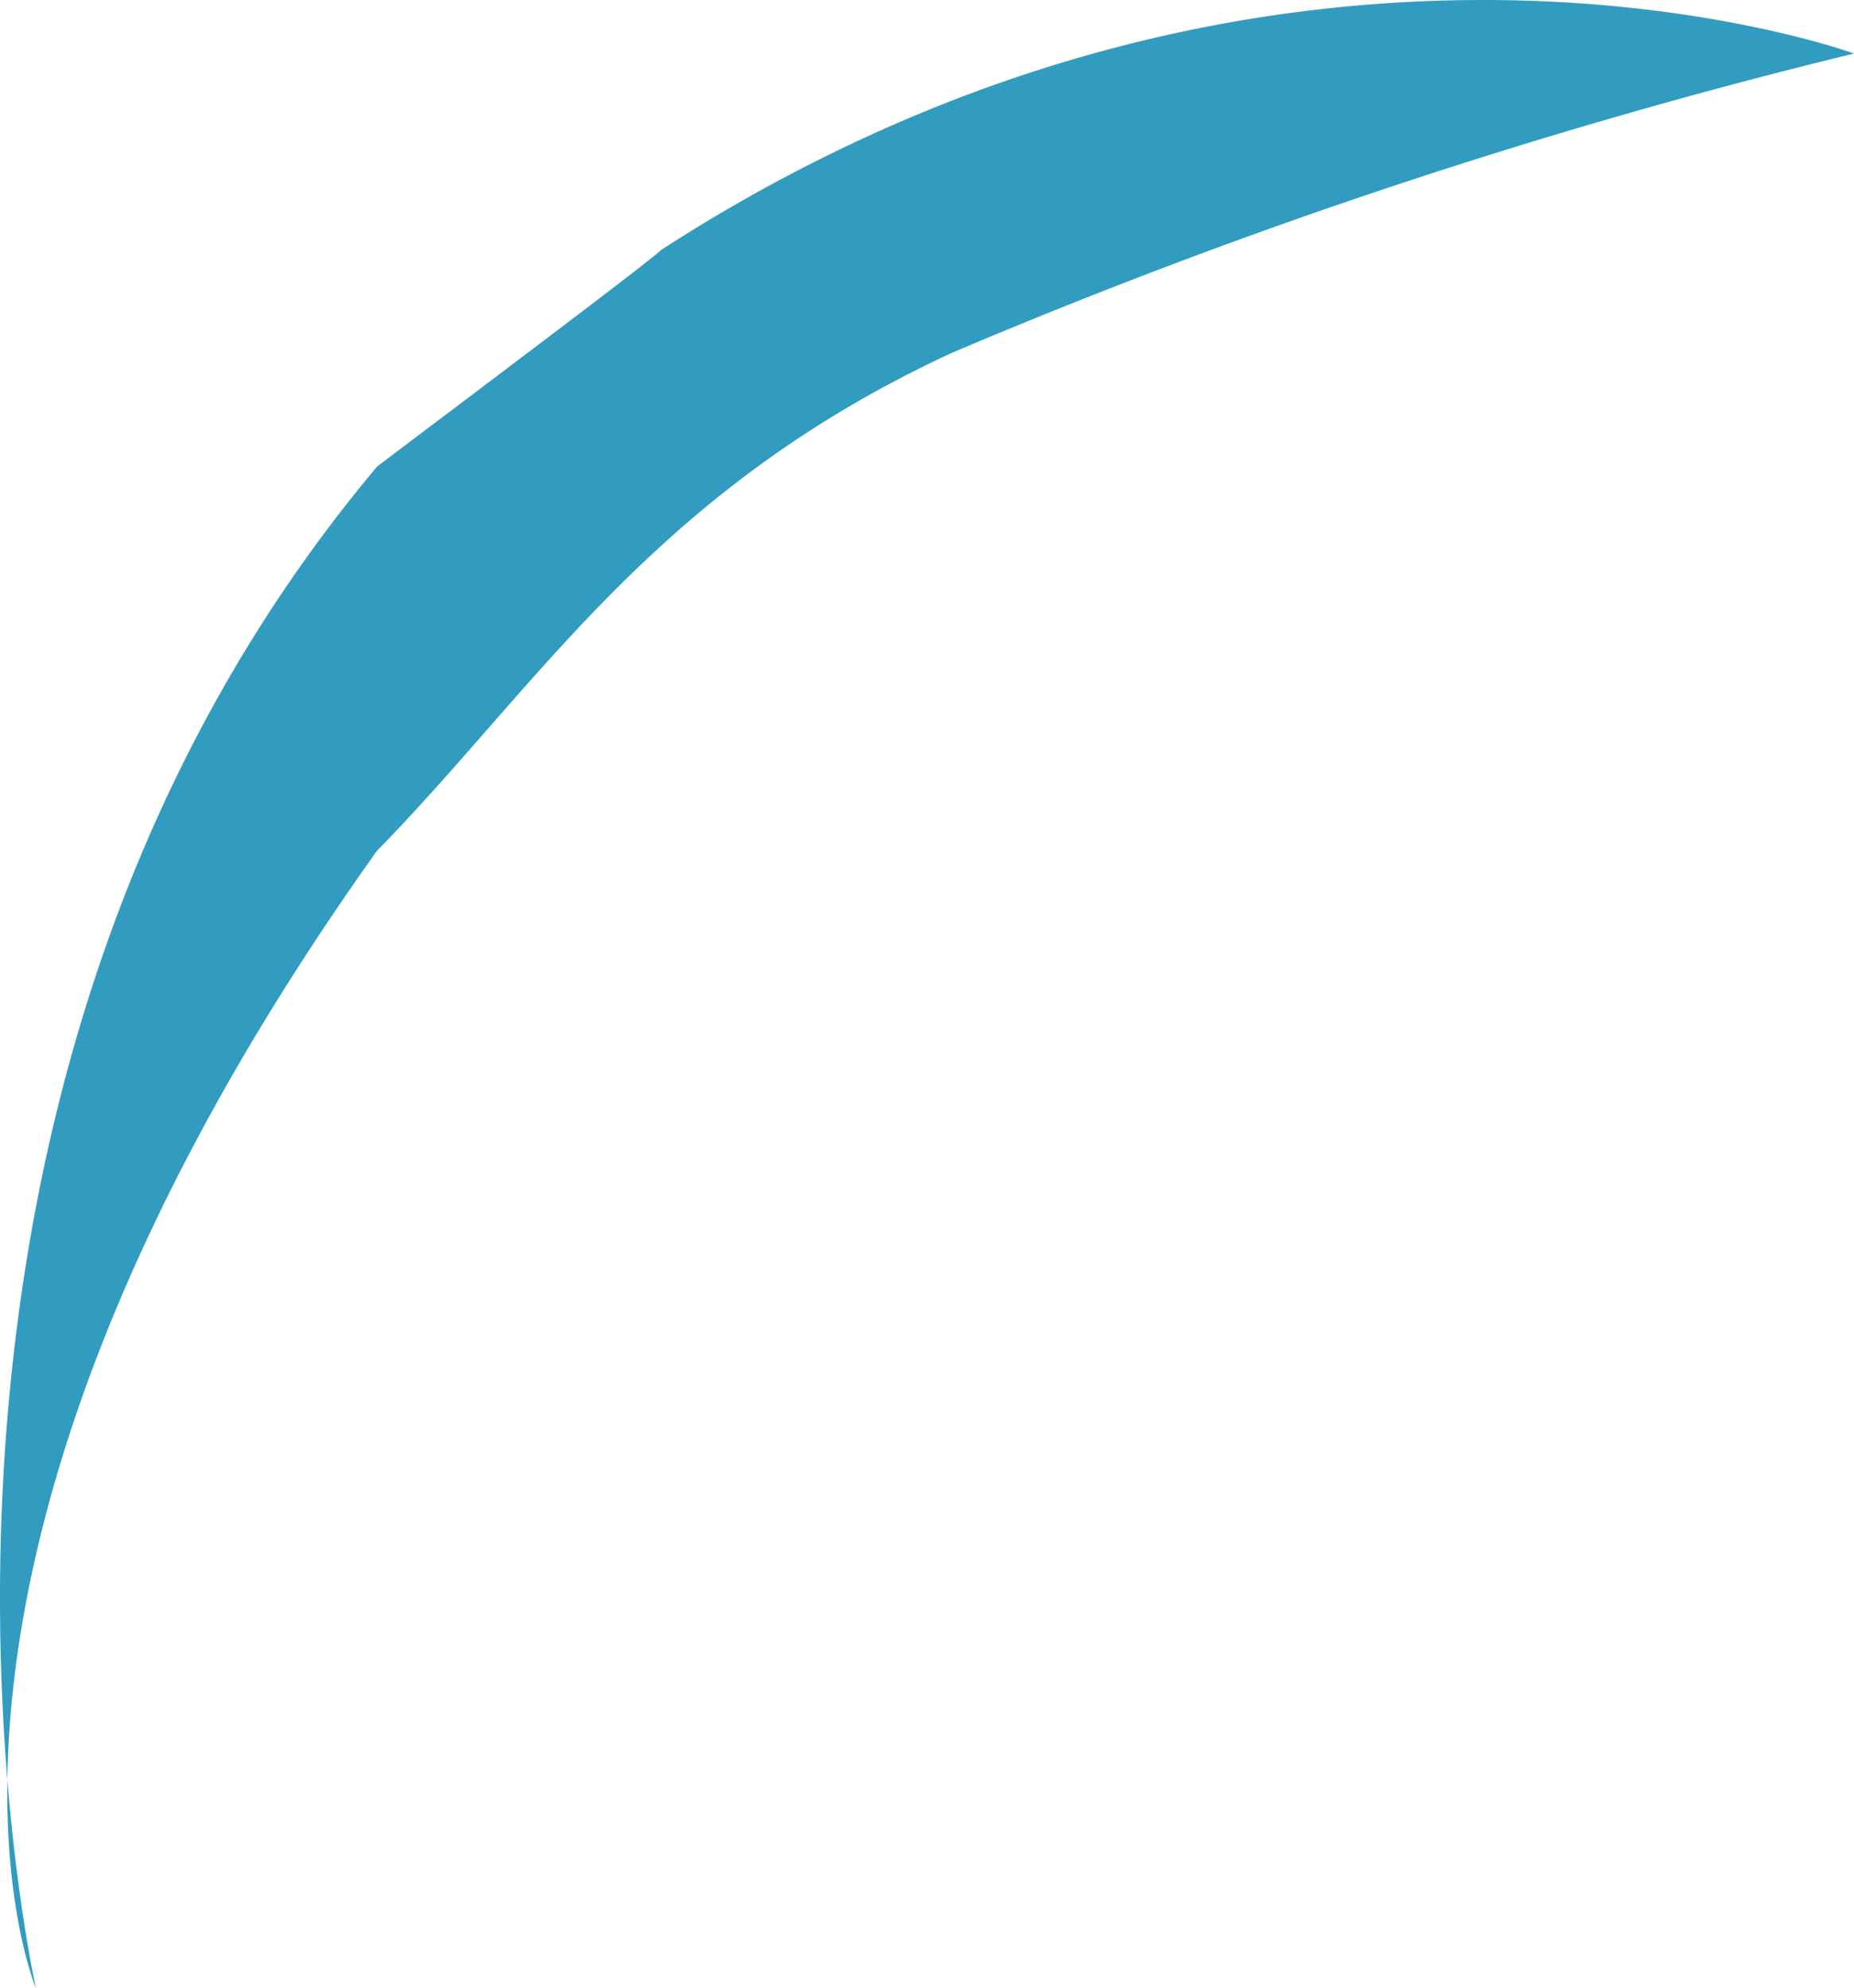
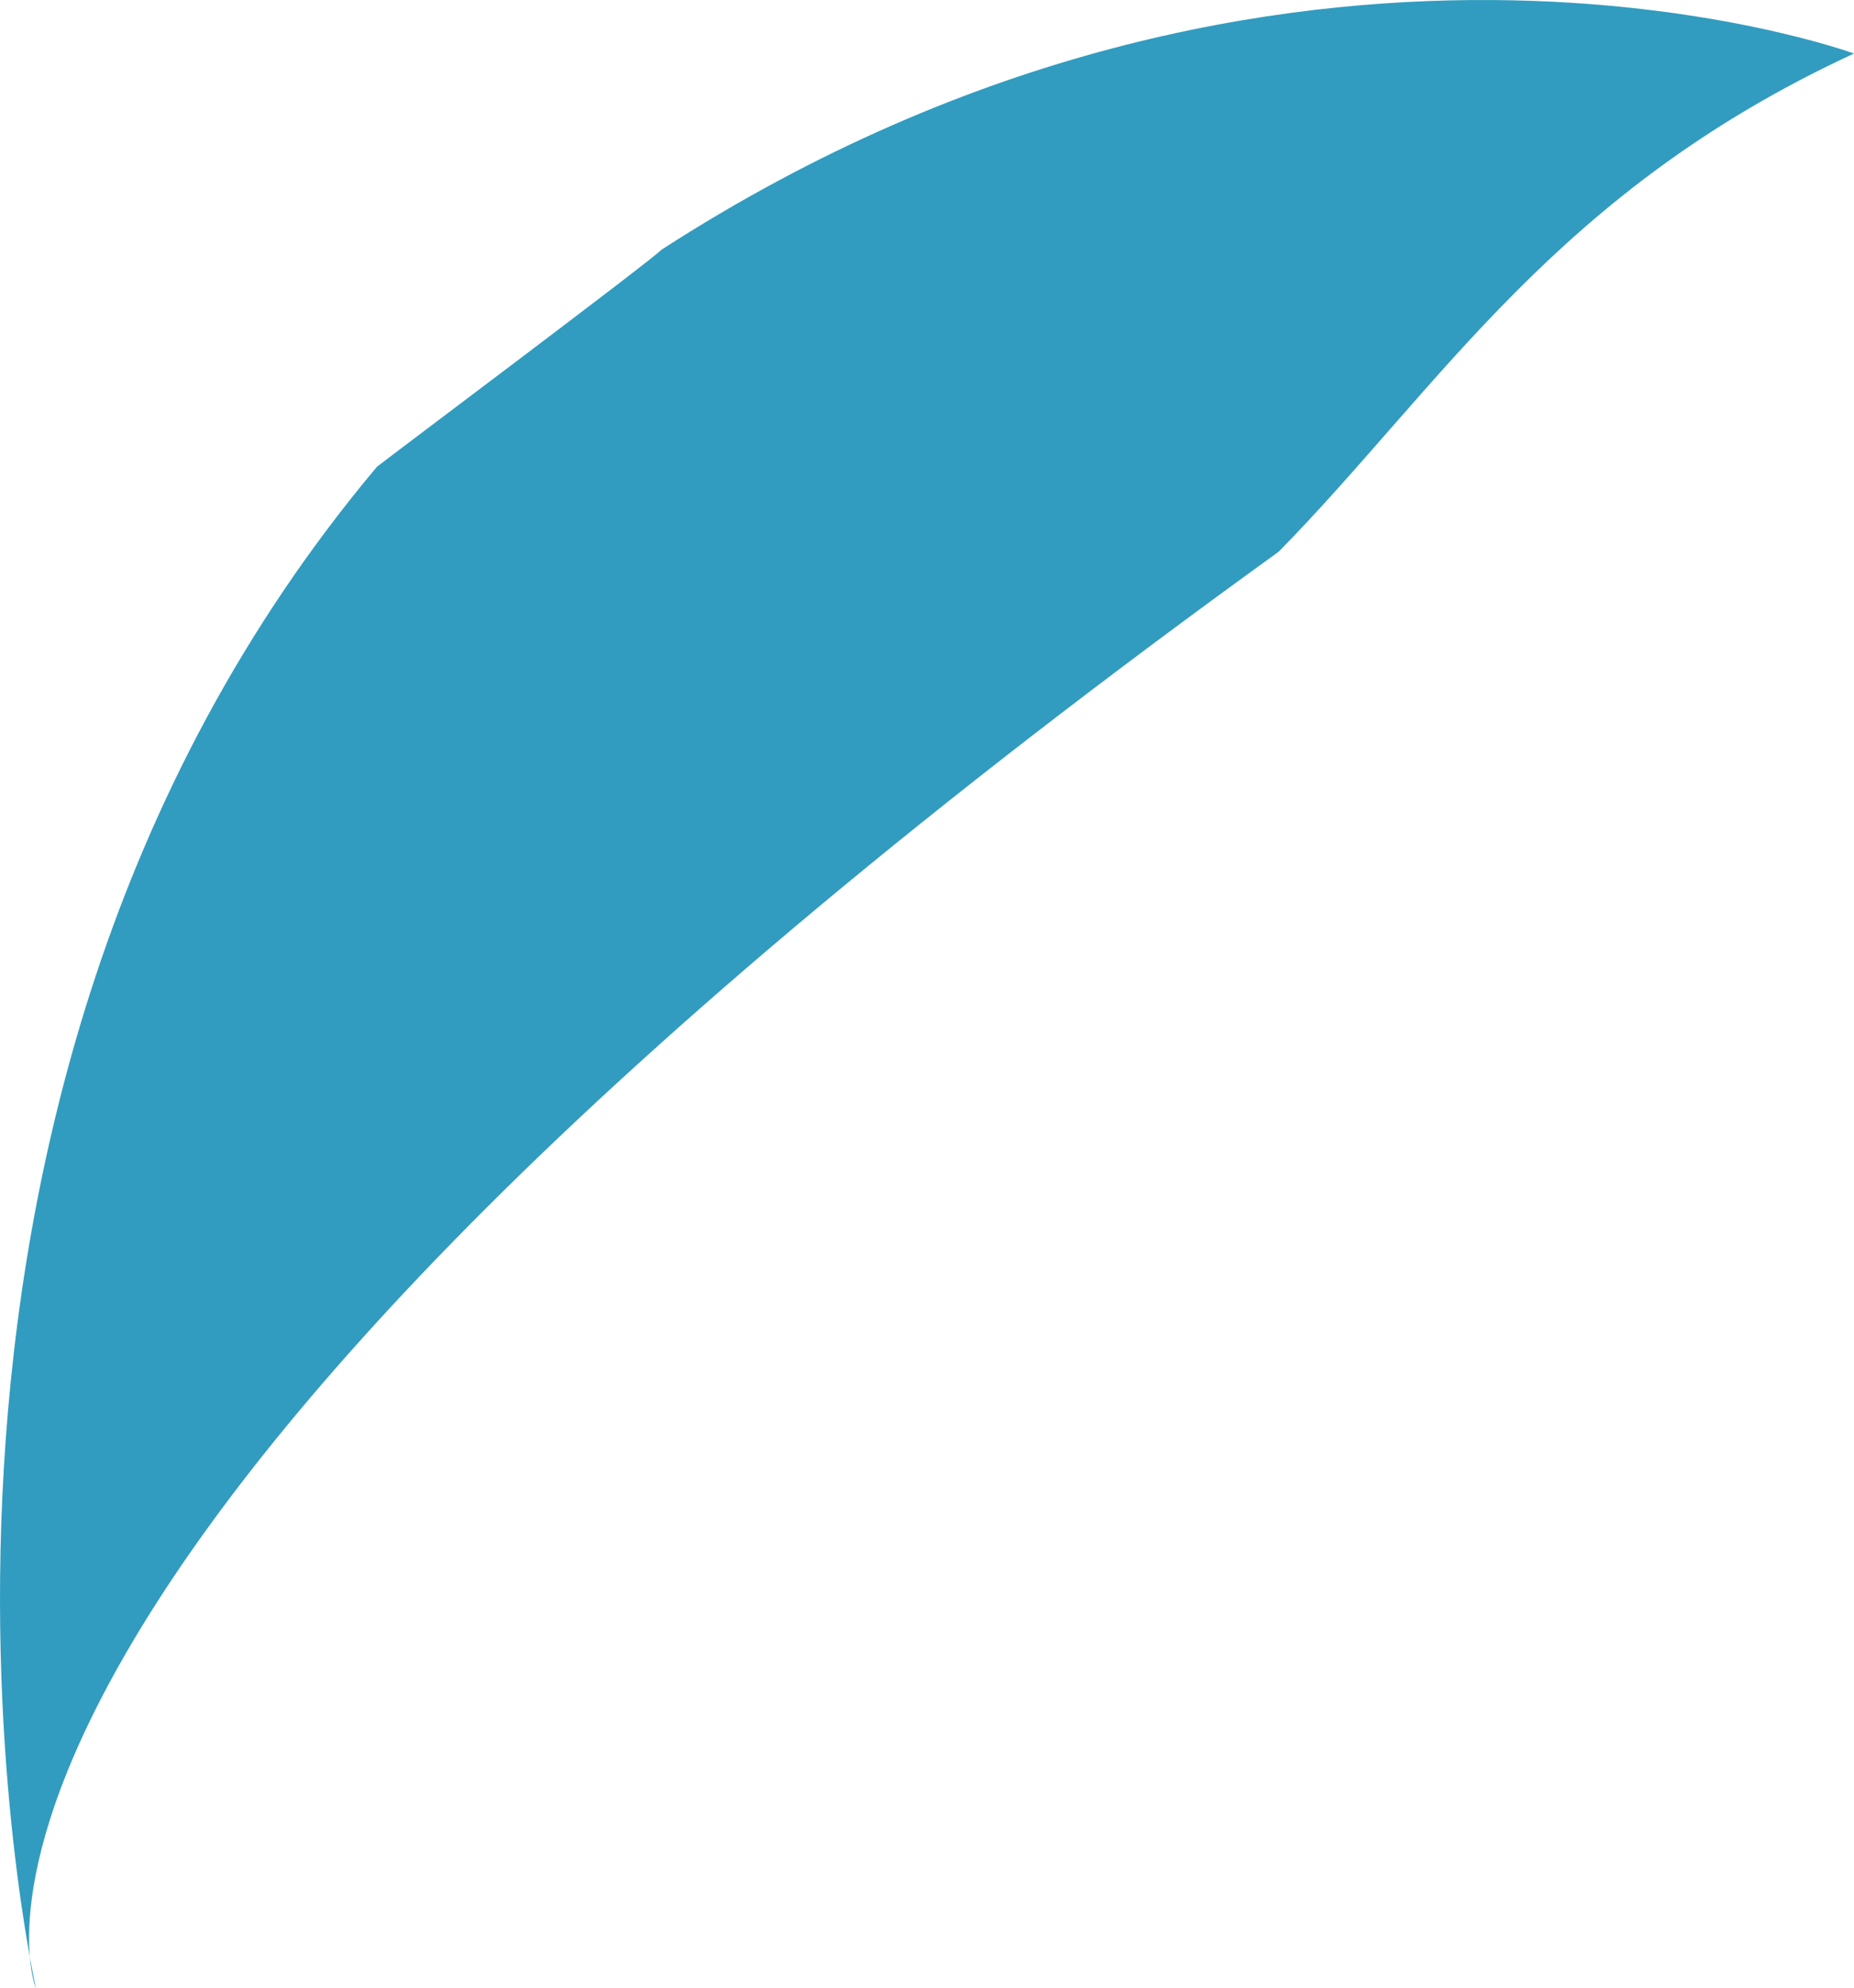
<svg xmlns="http://www.w3.org/2000/svg" width="65.92" height="70.649" viewBox="0 0 65.92 70.649">
-   <path id="Tracé_19812" data-name="Tracé 19812" d="M8415.054-7288.643s-7.091-31.2,12.123-54.062c.043-.054,9.858-7.405,10.106-7.706,22.248-14.374,42.412-6.979,42.412-6.979a207.89,207.89,0,0,0-32.065,10.631c-10.592,4.891-14.689,11.824-20.453,17.7C8408.819-7303.316,8415.054-7288.643,8415.054-7288.643Z" transform="translate(-8413.775 7359.292)" fill="#319cbf" />
+   <path id="Tracé_19812" data-name="Tracé 19812" d="M8415.054-7288.643s-7.091-31.2,12.123-54.062c.043-.054,9.858-7.405,10.106-7.706,22.248-14.374,42.412-6.979,42.412-6.979c-10.592,4.891-14.689,11.824-20.453,17.7C8408.819-7303.316,8415.054-7288.643,8415.054-7288.643Z" transform="translate(-8413.775 7359.292)" fill="#319cbf" />
</svg>